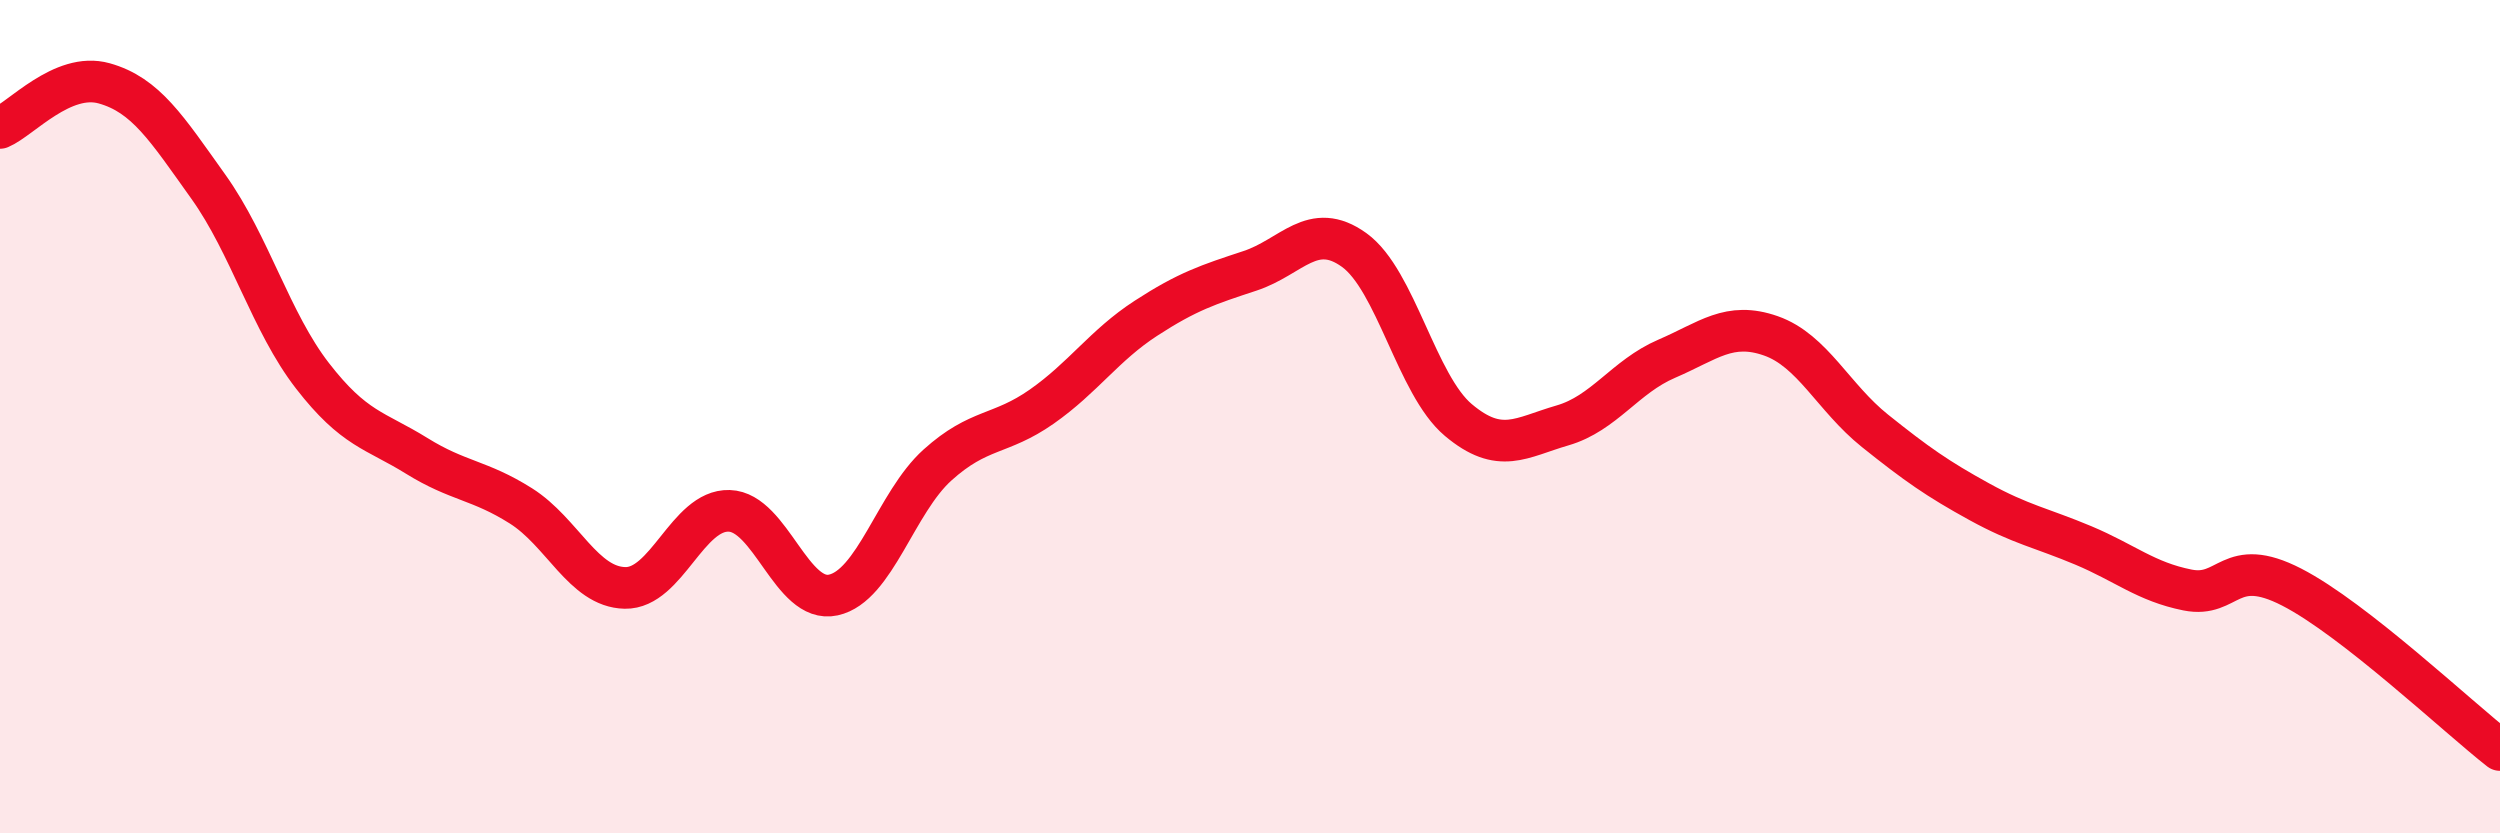
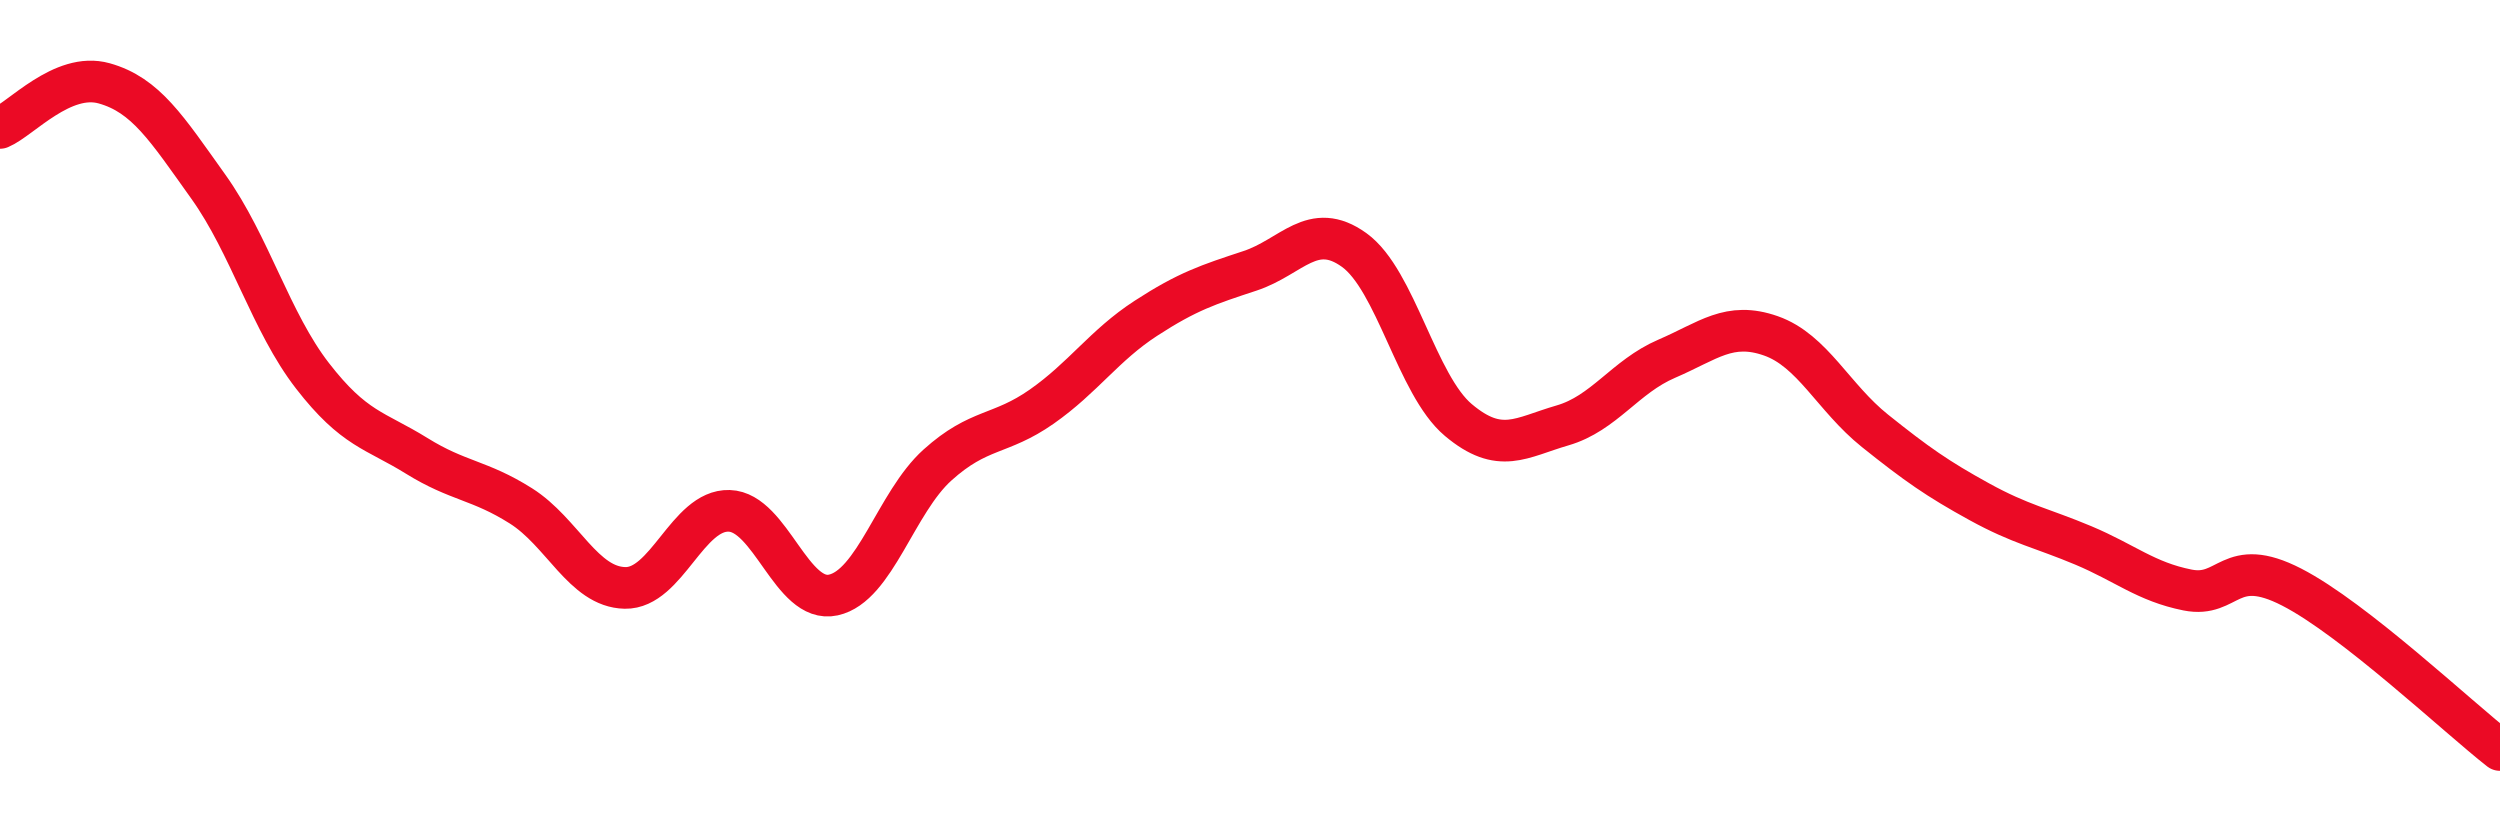
<svg xmlns="http://www.w3.org/2000/svg" width="60" height="20" viewBox="0 0 60 20">
-   <path d="M 0,3.07 C 0.5,2.86 1.5,1.72 2.5,2 C 3.5,2.28 4,3.08 5,4.48 C 6,5.88 6.5,7.73 7.5,9.02 C 8.5,10.31 9,10.32 10,10.94 C 11,11.56 11.5,11.51 12.5,12.14 C 13.5,12.77 14,14.09 15,14.11 C 16,14.13 16.5,12.23 17.5,12.26 C 18.5,12.29 19,14.5 20,14.28 C 21,14.06 21.5,12.06 22.5,11.16 C 23.5,10.26 24,10.46 25,9.76 C 26,9.06 26.5,8.29 27.5,7.64 C 28.5,6.99 29,6.83 30,6.5 C 31,6.17 31.5,5.28 32.5,6 C 33.5,6.72 34,9.24 35,10.08 C 36,10.92 36.5,10.5 37.5,10.21 C 38.5,9.92 39,9.04 40,8.61 C 41,8.18 41.5,7.71 42.5,8.06 C 43.5,8.41 44,9.54 45,10.34 C 46,11.14 46.5,11.49 47.5,12.04 C 48.5,12.59 49,12.67 50,13.09 C 51,13.51 51.5,13.96 52.5,14.16 C 53.5,14.36 53.5,13.32 55,14.09 C 56.5,14.86 59,17.22 60,18L60 20L0 20Z" fill="#EB0A25" opacity="0.1" stroke-linecap="round" stroke-linejoin="round" />
  <path d="M 0,3.07 C 0.5,2.86 1.5,1.72 2.5,2 C 3.5,2.28 4,3.08 5,4.48 C 6,5.88 6.5,7.73 7.5,9.02 C 8.5,10.31 9,10.32 10,10.94 C 11,11.56 11.5,11.51 12.5,12.14 C 13.5,12.77 14,14.09 15,14.11 C 16,14.13 16.5,12.23 17.5,12.26 C 18.5,12.29 19,14.5 20,14.28 C 21,14.06 21.5,12.06 22.5,11.16 C 23.5,10.26 24,10.46 25,9.76 C 26,9.06 26.5,8.29 27.5,7.64 C 28.5,6.99 29,6.83 30,6.5 C 31,6.17 31.5,5.28 32.5,6 C 33.5,6.72 34,9.24 35,10.08 C 36,10.92 36.5,10.5 37.5,10.21 C 38.5,9.92 39,9.04 40,8.61 C 41,8.18 41.5,7.71 42.5,8.06 C 43.5,8.41 44,9.54 45,10.34 C 46,11.14 46.5,11.49 47.5,12.04 C 48.5,12.59 49,12.67 50,13.09 C 51,13.51 51.5,13.96 52.5,14.16 C 53.5,14.36 53.5,13.32 55,14.09 C 56.5,14.86 59,17.22 60,18" stroke="#EB0A25" stroke-width="1" fill="none" stroke-linecap="round" stroke-linejoin="round" />
</svg>